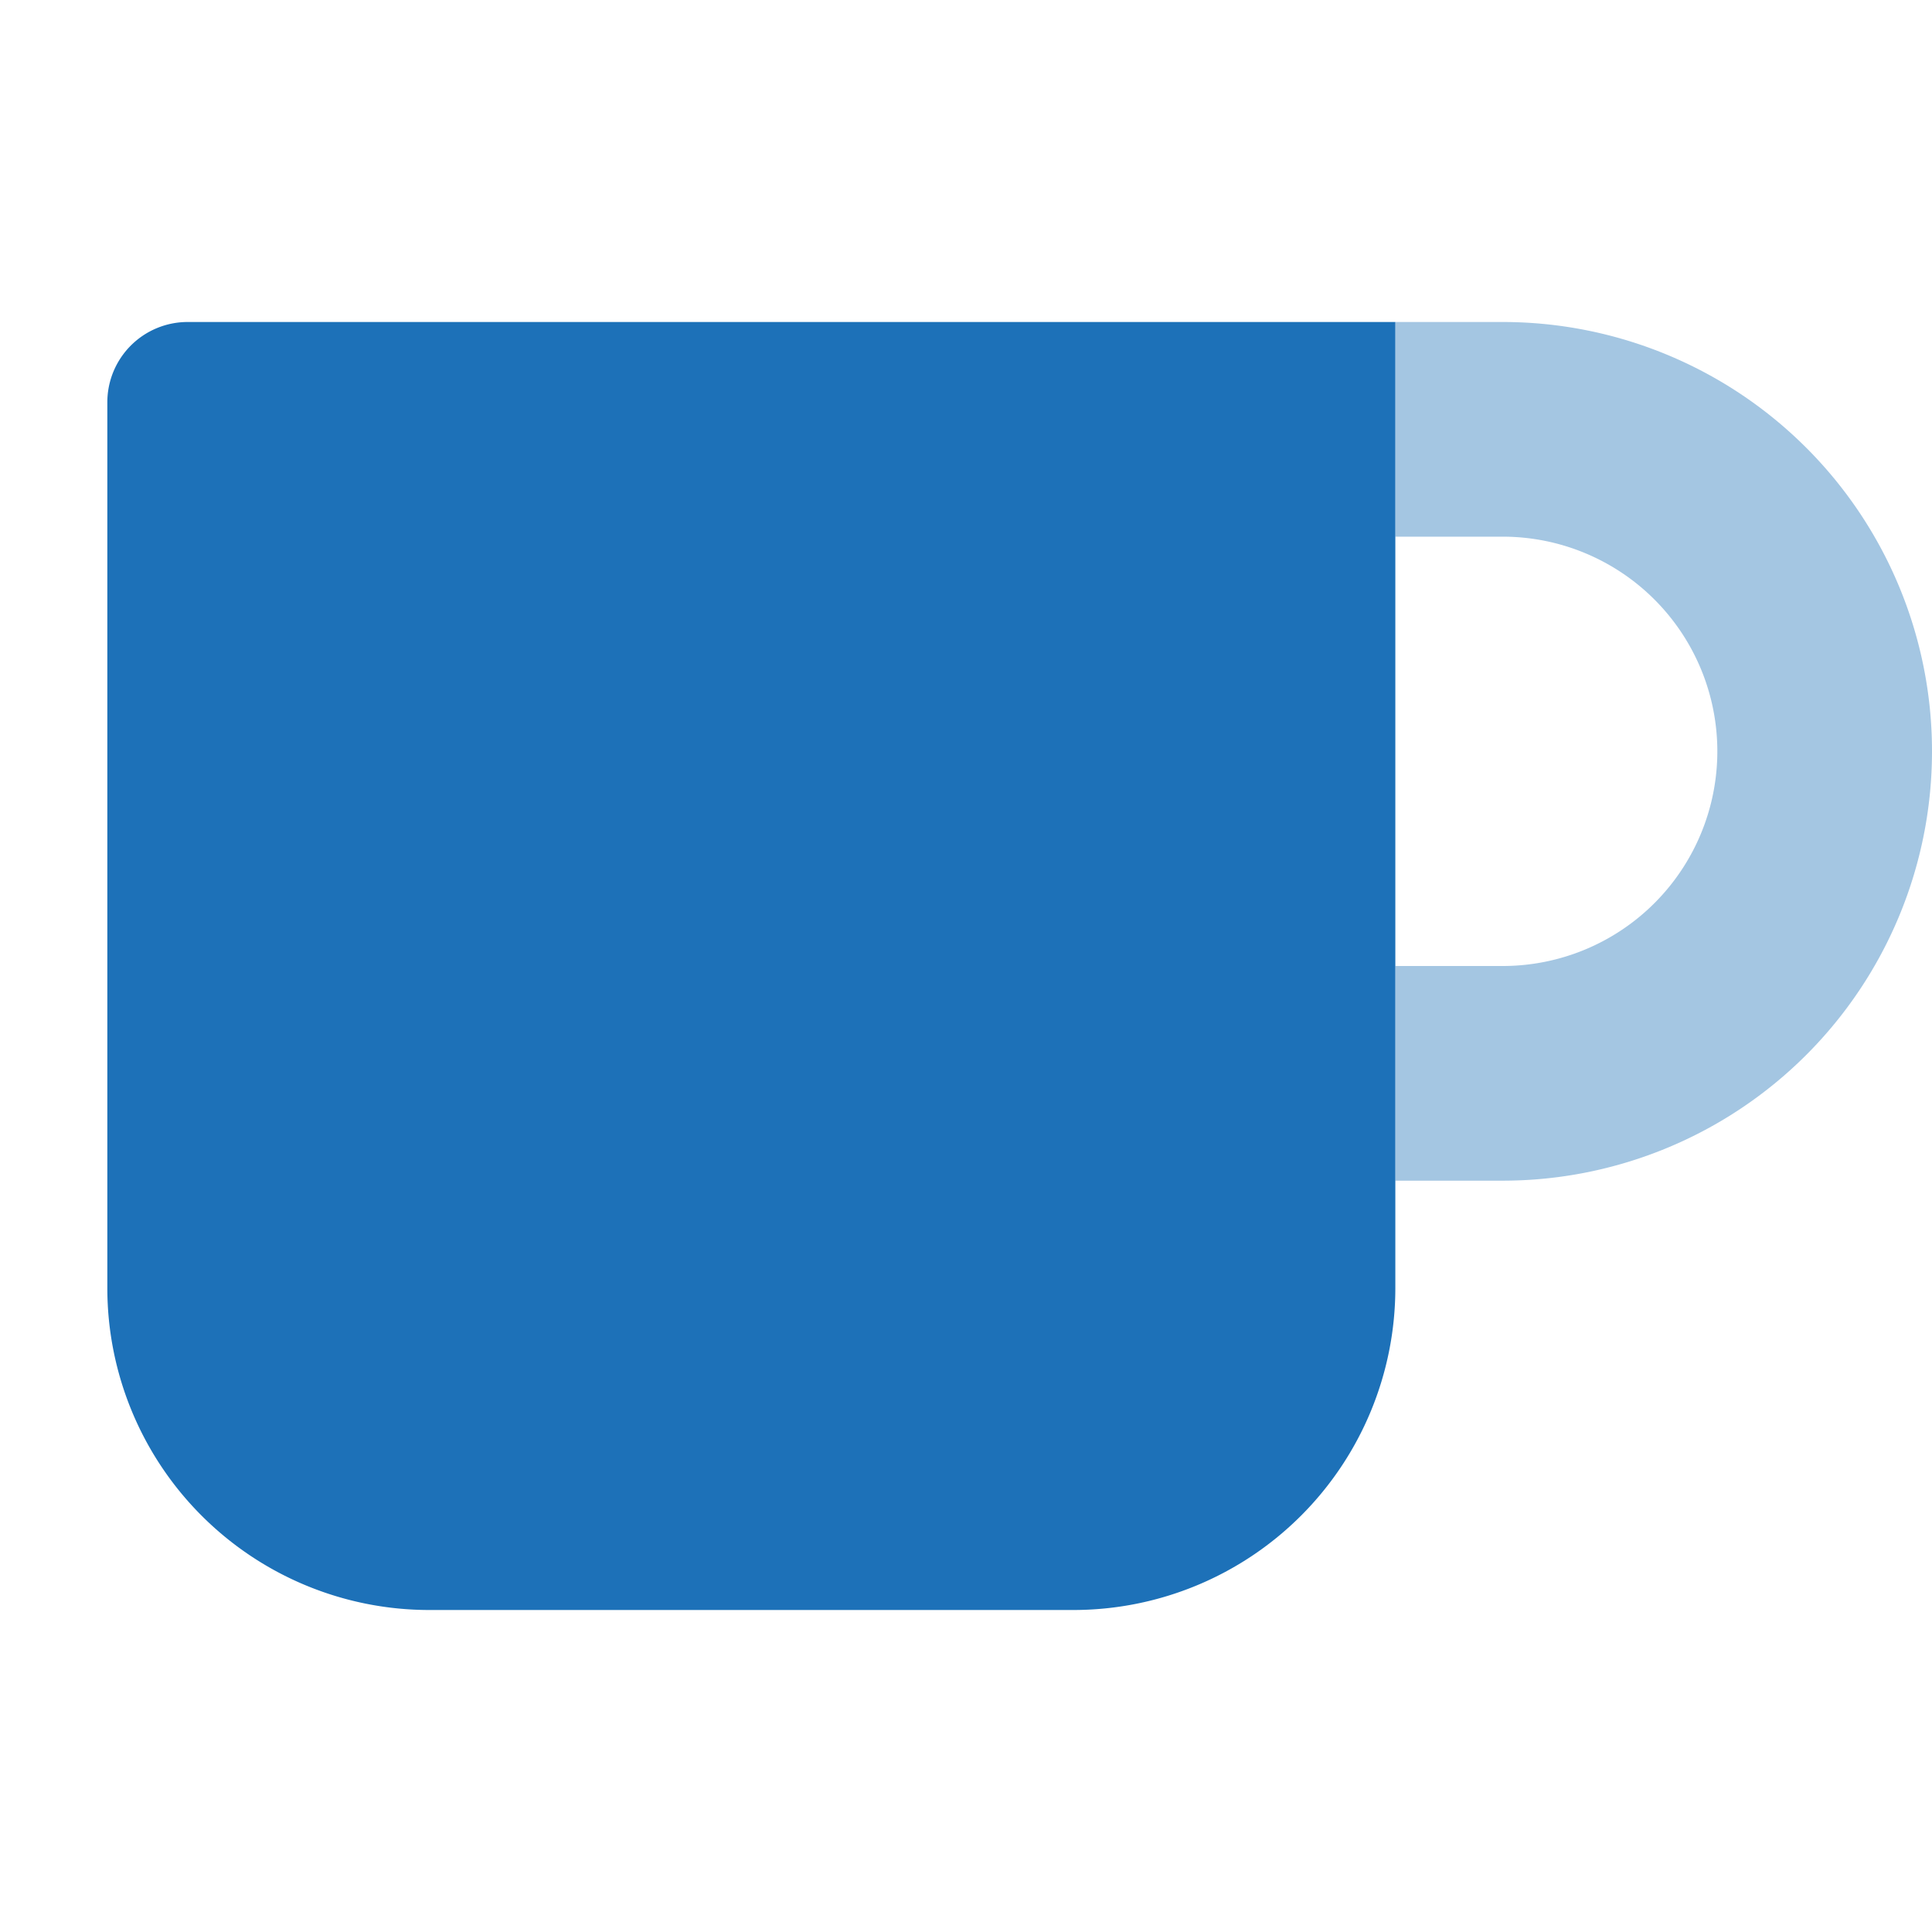
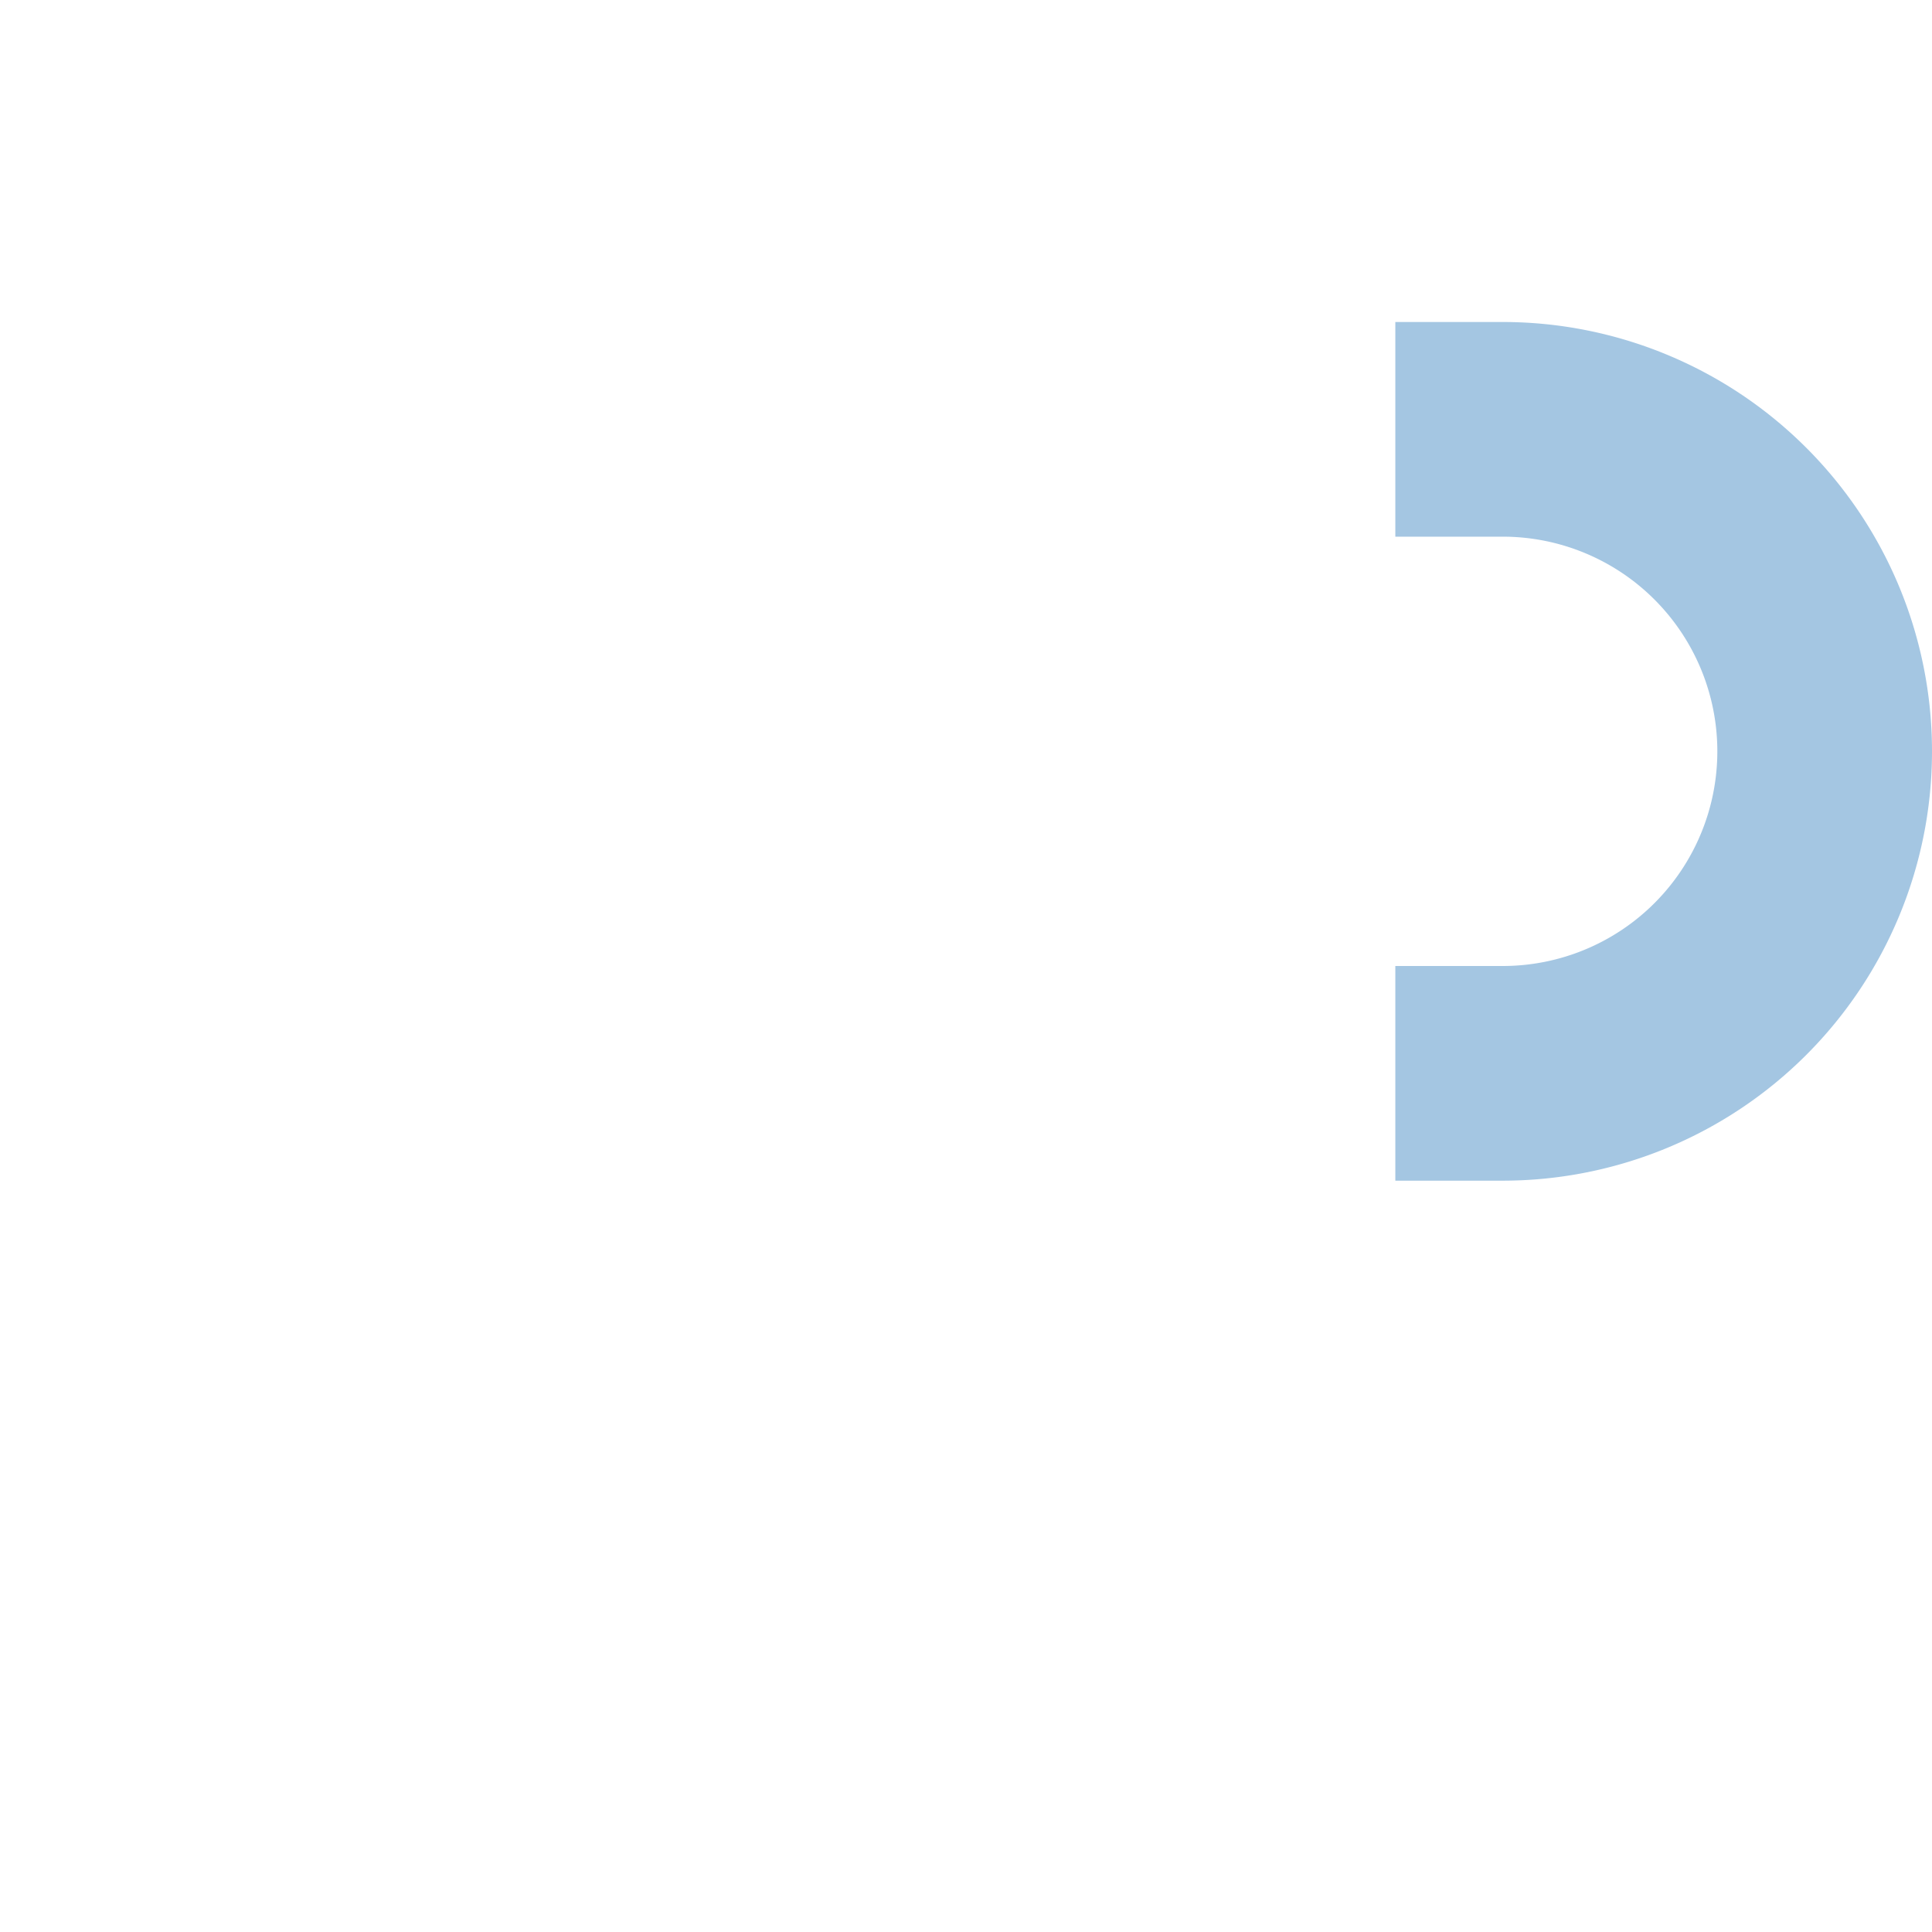
<svg xmlns="http://www.w3.org/2000/svg" id="SvgjsSvg1132" width="288" height="288" version="1.1">
  <defs id="SvgjsDefs1133" />
  <g id="SvgjsG1134">
    <svg aria-hidden="true" class="svg-inline--fa fa-mug fa-w-18" data-icon="mug" data-prefix="fad" viewBox="0 0 576 512" width="288" height="288">
      <g class="fa-group color000 svgShape" fill="#000000">
        <path fill="#1d71b8" d="M448 64h-32v288-32h32a128 128 0 0 0 0-256zm0 192h-32V128h32a64 64 0 0 1 0 128z" class="fa-secondary colorcurrentColor svgShape" opacity=".4" />
-         <path fill="#1d71b8" d="M416 352a96 96 0 0 1-96 96H128a96 96 0 0 1-96-96V87.88A23.94 23.94 0 0 1 56 64h360v288z" class="fa-primary colorcurrentColor svgShape" />
      </g>
    </svg>
  </g>
</svg>